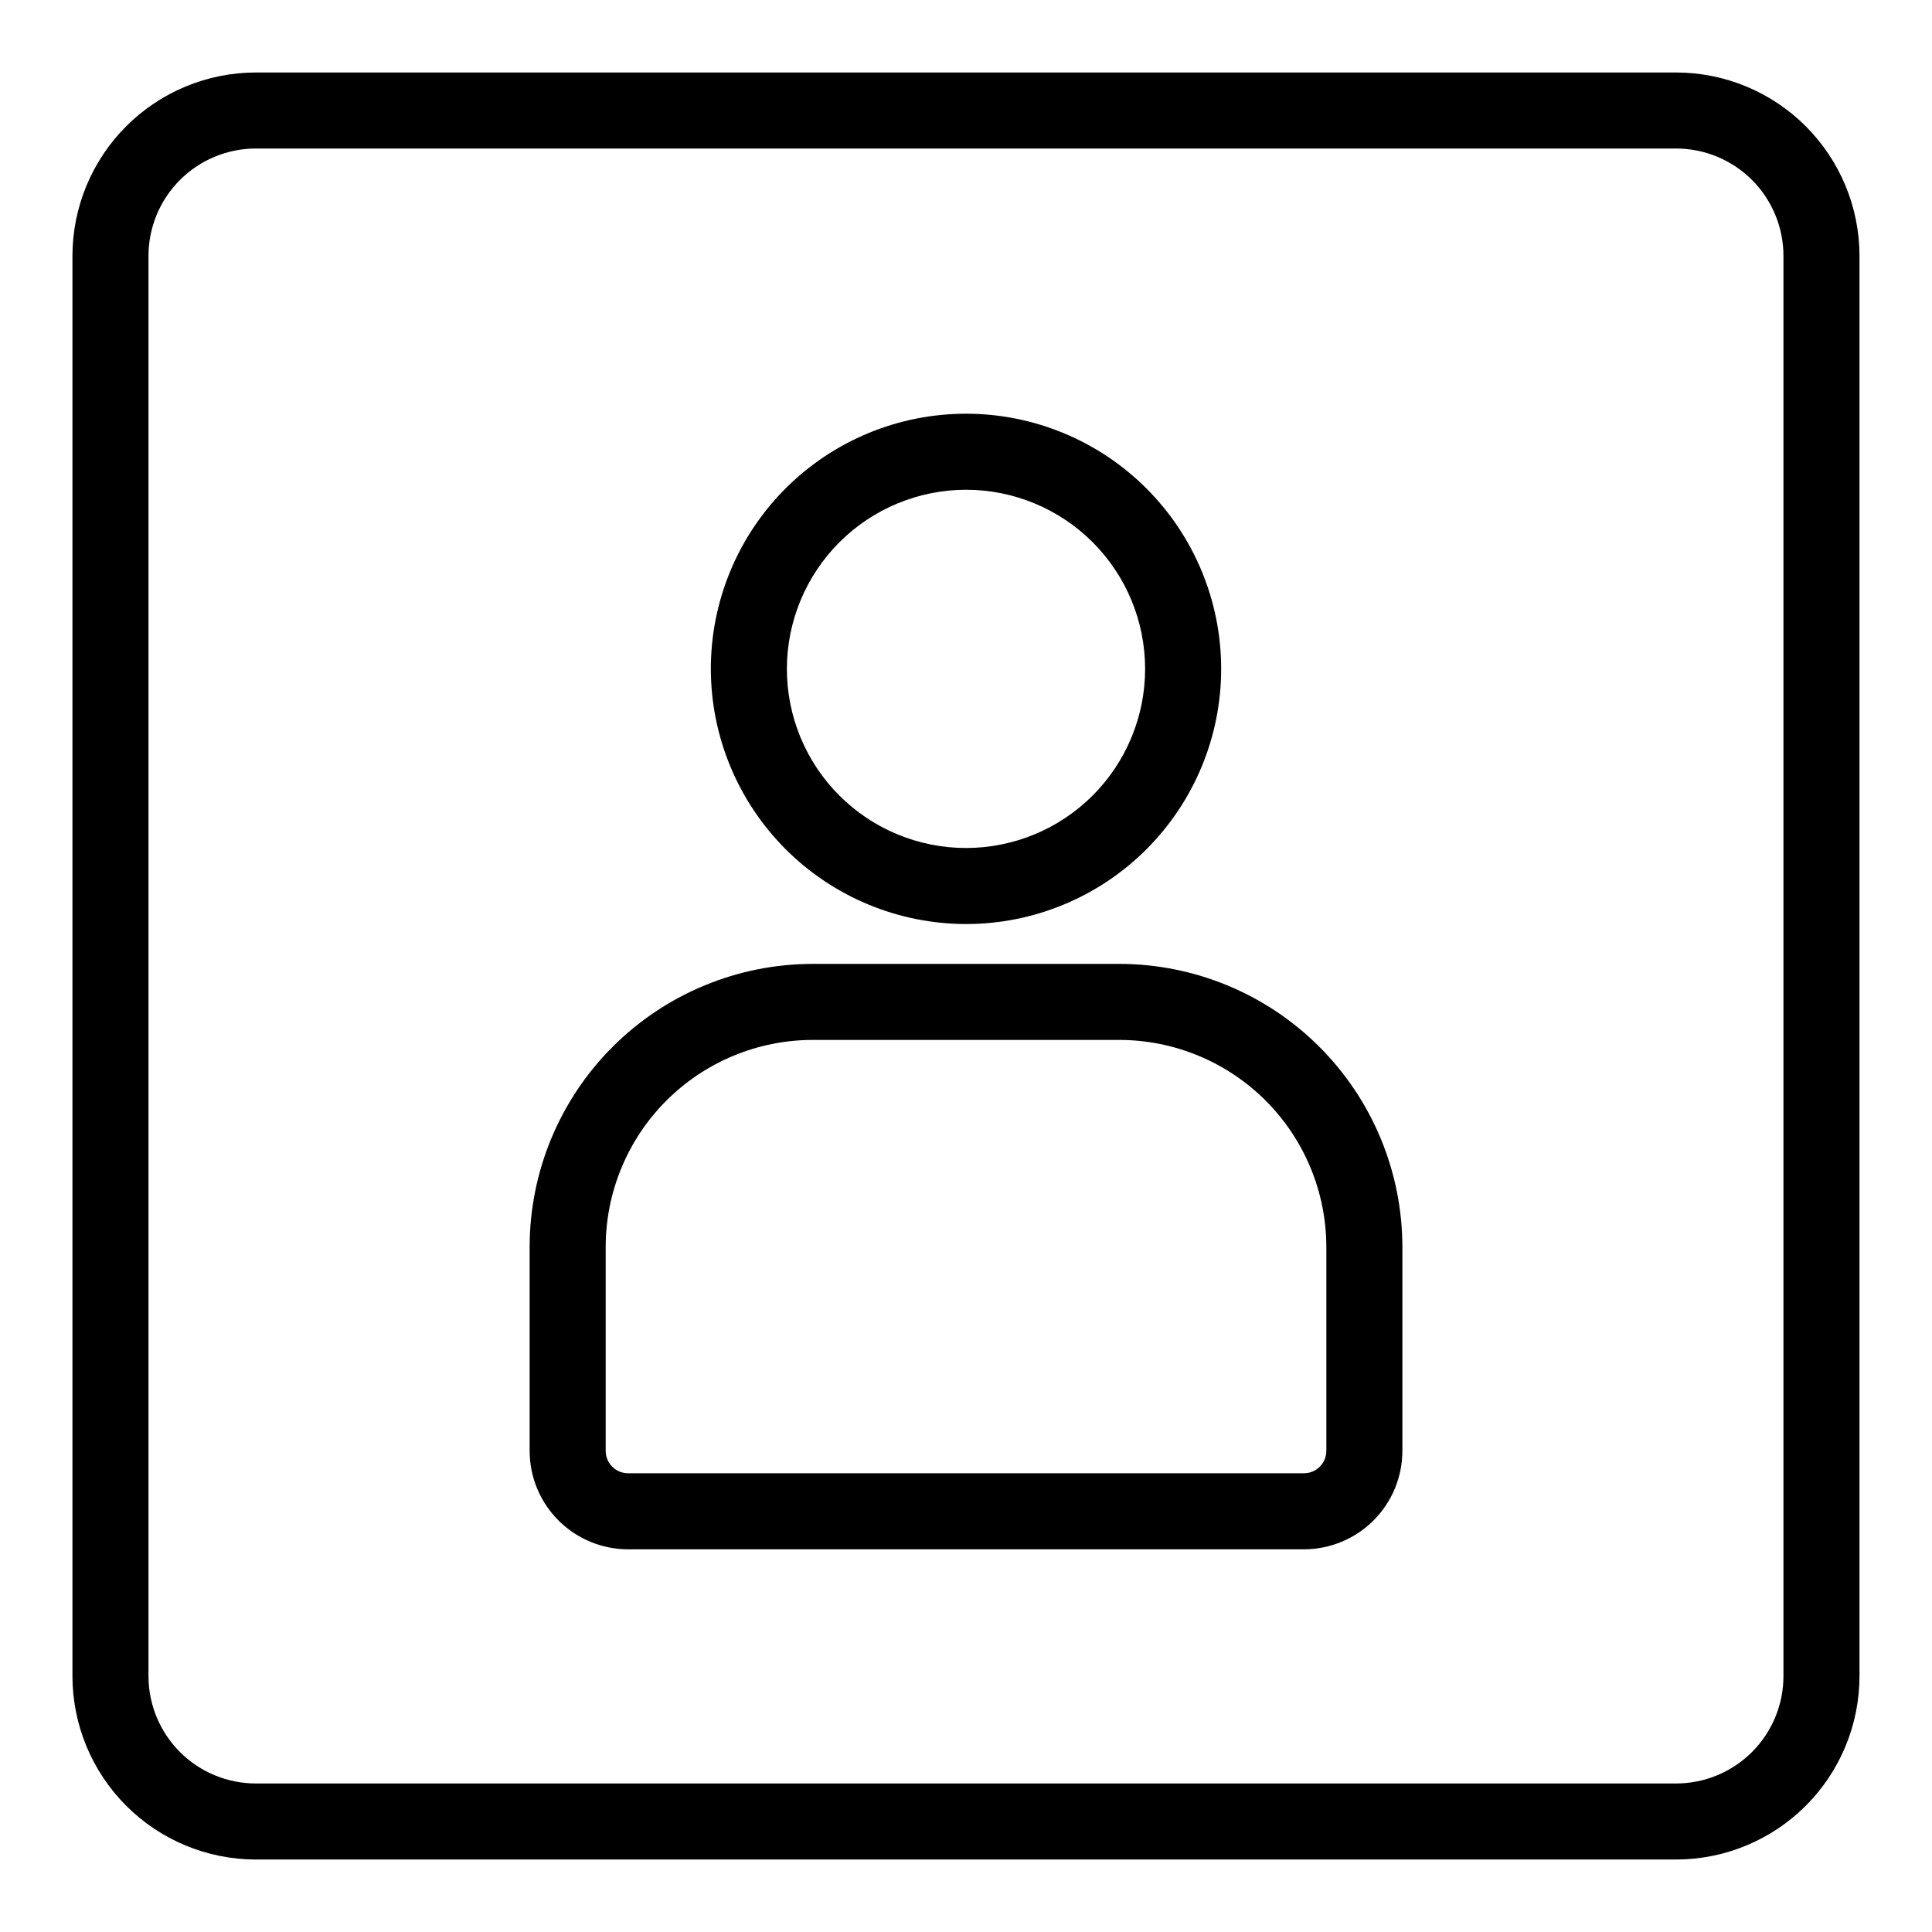
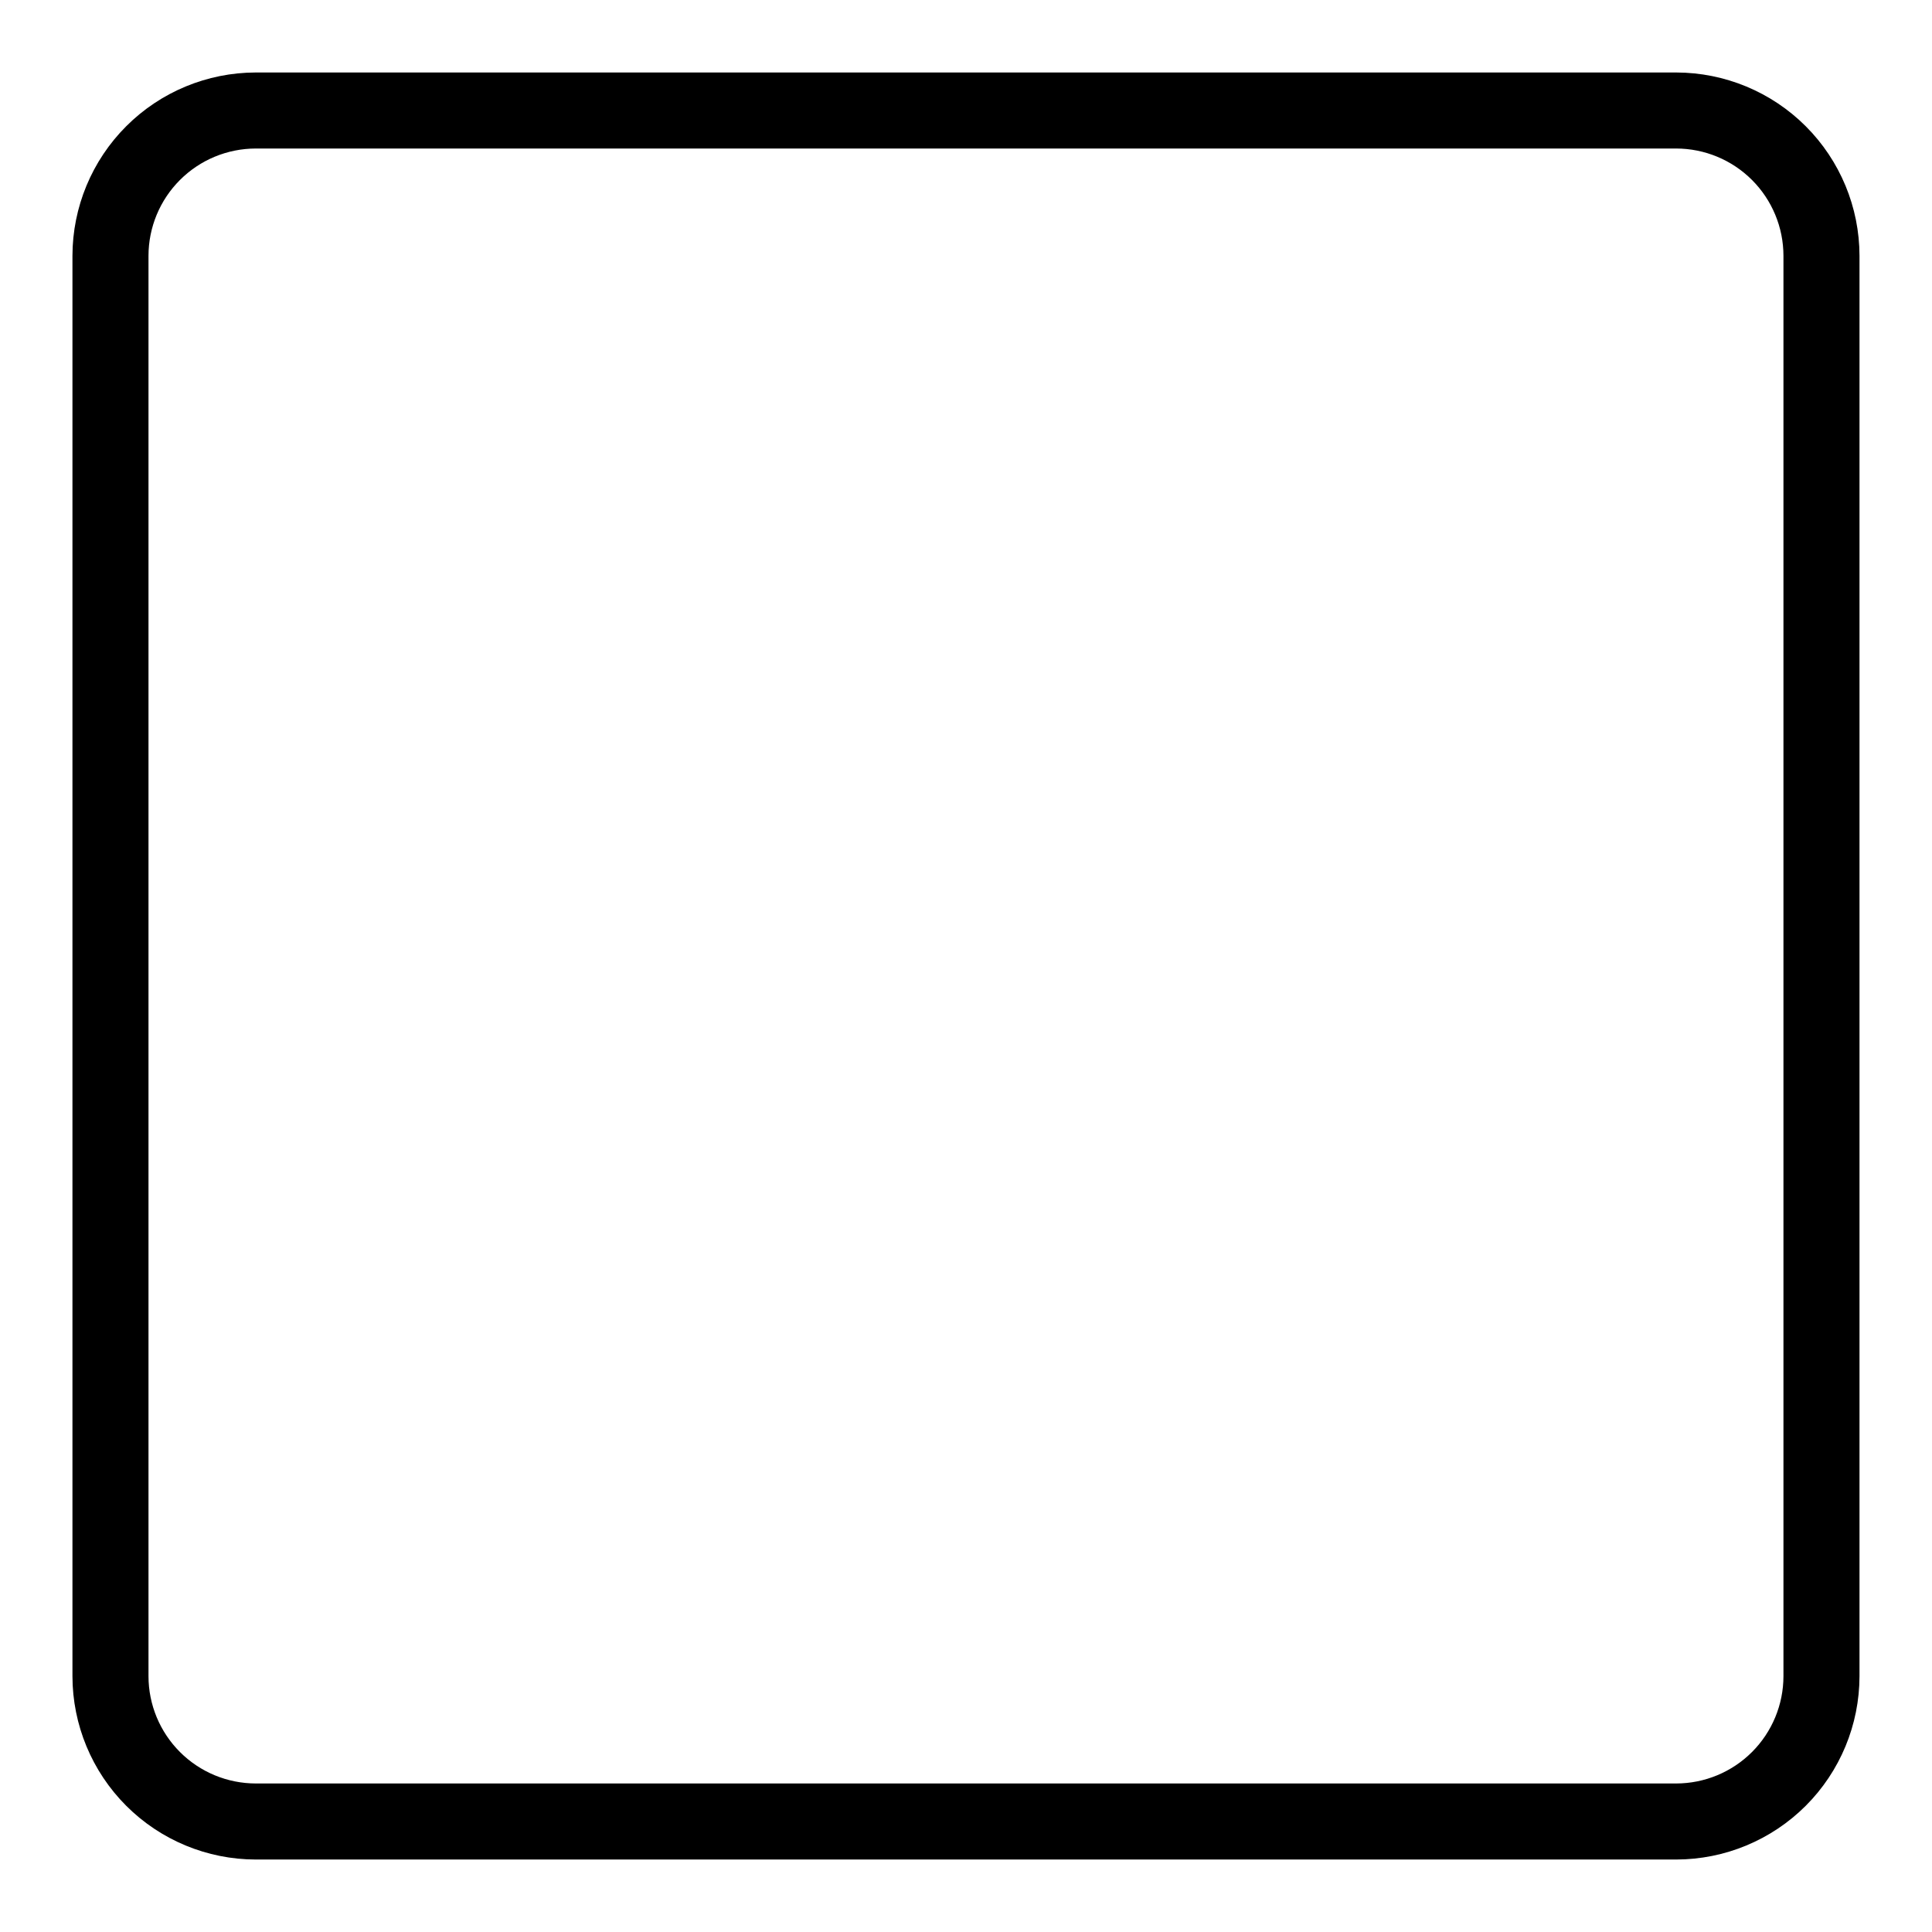
<svg xmlns="http://www.w3.org/2000/svg" fill="#000000" width="800px" height="800px" version="1.1" viewBox="144 144 512 512">
  <g>
-     <path d="m400 388.88c17.934 0 35.133-7.125 47.812-19.805 12.684-12.684 19.809-29.883 19.809-47.816s-7.125-35.137-19.809-47.816c-12.68-12.68-29.879-19.805-47.812-19.805-17.938 0-35.137 7.125-47.816 19.805-12.684 12.68-19.805 29.883-19.805 47.816 0.02 17.926 7.152 35.113 19.828 47.793 12.676 12.676 29.863 19.805 47.793 19.828zm0-115.09c12.59 0 24.66 5 33.562 13.902s13.906 20.977 13.906 33.566-5.004 24.664-13.906 33.566c-8.902 8.902-20.973 13.902-33.562 13.902s-24.664-5-33.566-13.902c-8.902-8.902-13.902-20.977-13.902-33.566 0.012-12.586 5.019-24.652 13.918-33.551 8.898-8.898 20.965-13.906 33.551-13.918z" />
-     <path d="m440.67 399.44h-81.336c-19.879 0.027-38.934 7.934-52.992 21.988-14.055 14.055-21.961 33.113-21.984 52.992v54.082c0.008 6.918 2.758 13.547 7.648 18.438 4.891 4.887 11.523 7.637 18.438 7.644h179.11c6.918-0.008 13.547-2.758 18.438-7.644 4.891-4.891 7.644-11.52 7.652-18.438v-54.082c-0.027-19.879-7.934-38.938-21.988-52.992-14.055-14.055-33.113-21.961-52.988-21.988zm54.824 129.06c-0.008 3.273-2.66 5.926-5.938 5.93h-179.11c-3.273-0.004-5.93-2.656-5.934-5.93v-54.082c0.023-14.535 5.805-28.465 16.082-38.742 10.277-10.277 24.207-16.059 38.742-16.086h81.336c14.531 0.027 28.461 5.809 38.738 16.086 10.277 10.277 16.059 24.207 16.086 38.742z" />
    <path d="m588.2 163.21h-376.41c-12.883 0.016-25.234 5.137-34.34 14.246-9.109 9.105-14.234 21.457-14.25 34.336v376.42c0.016 12.879 5.141 25.23 14.25 34.34 9.105 9.105 21.457 14.23 34.34 14.242h376.41c12.879-0.012 25.23-5.137 34.34-14.242 9.109-9.109 14.23-21.461 14.246-34.34v-376.42c-0.016-12.879-5.137-25.23-14.246-34.336-9.109-9.109-21.461-14.23-34.34-14.246zm28.434 425c-0.008 7.539-3.008 14.766-8.336 20.094-5.332 5.332-12.562 8.328-20.098 8.336h-376.41c-7.539-0.008-14.77-3.004-20.098-8.336-5.332-5.328-8.332-12.555-8.34-20.094v-376.42c0.008-7.539 3.008-14.766 8.34-20.094 5.328-5.332 12.559-8.328 20.098-8.336h376.41c7.535 0.008 14.766 3.004 20.098 8.336 5.328 5.328 8.328 12.555 8.336 20.094z" />
  </g>
</svg>